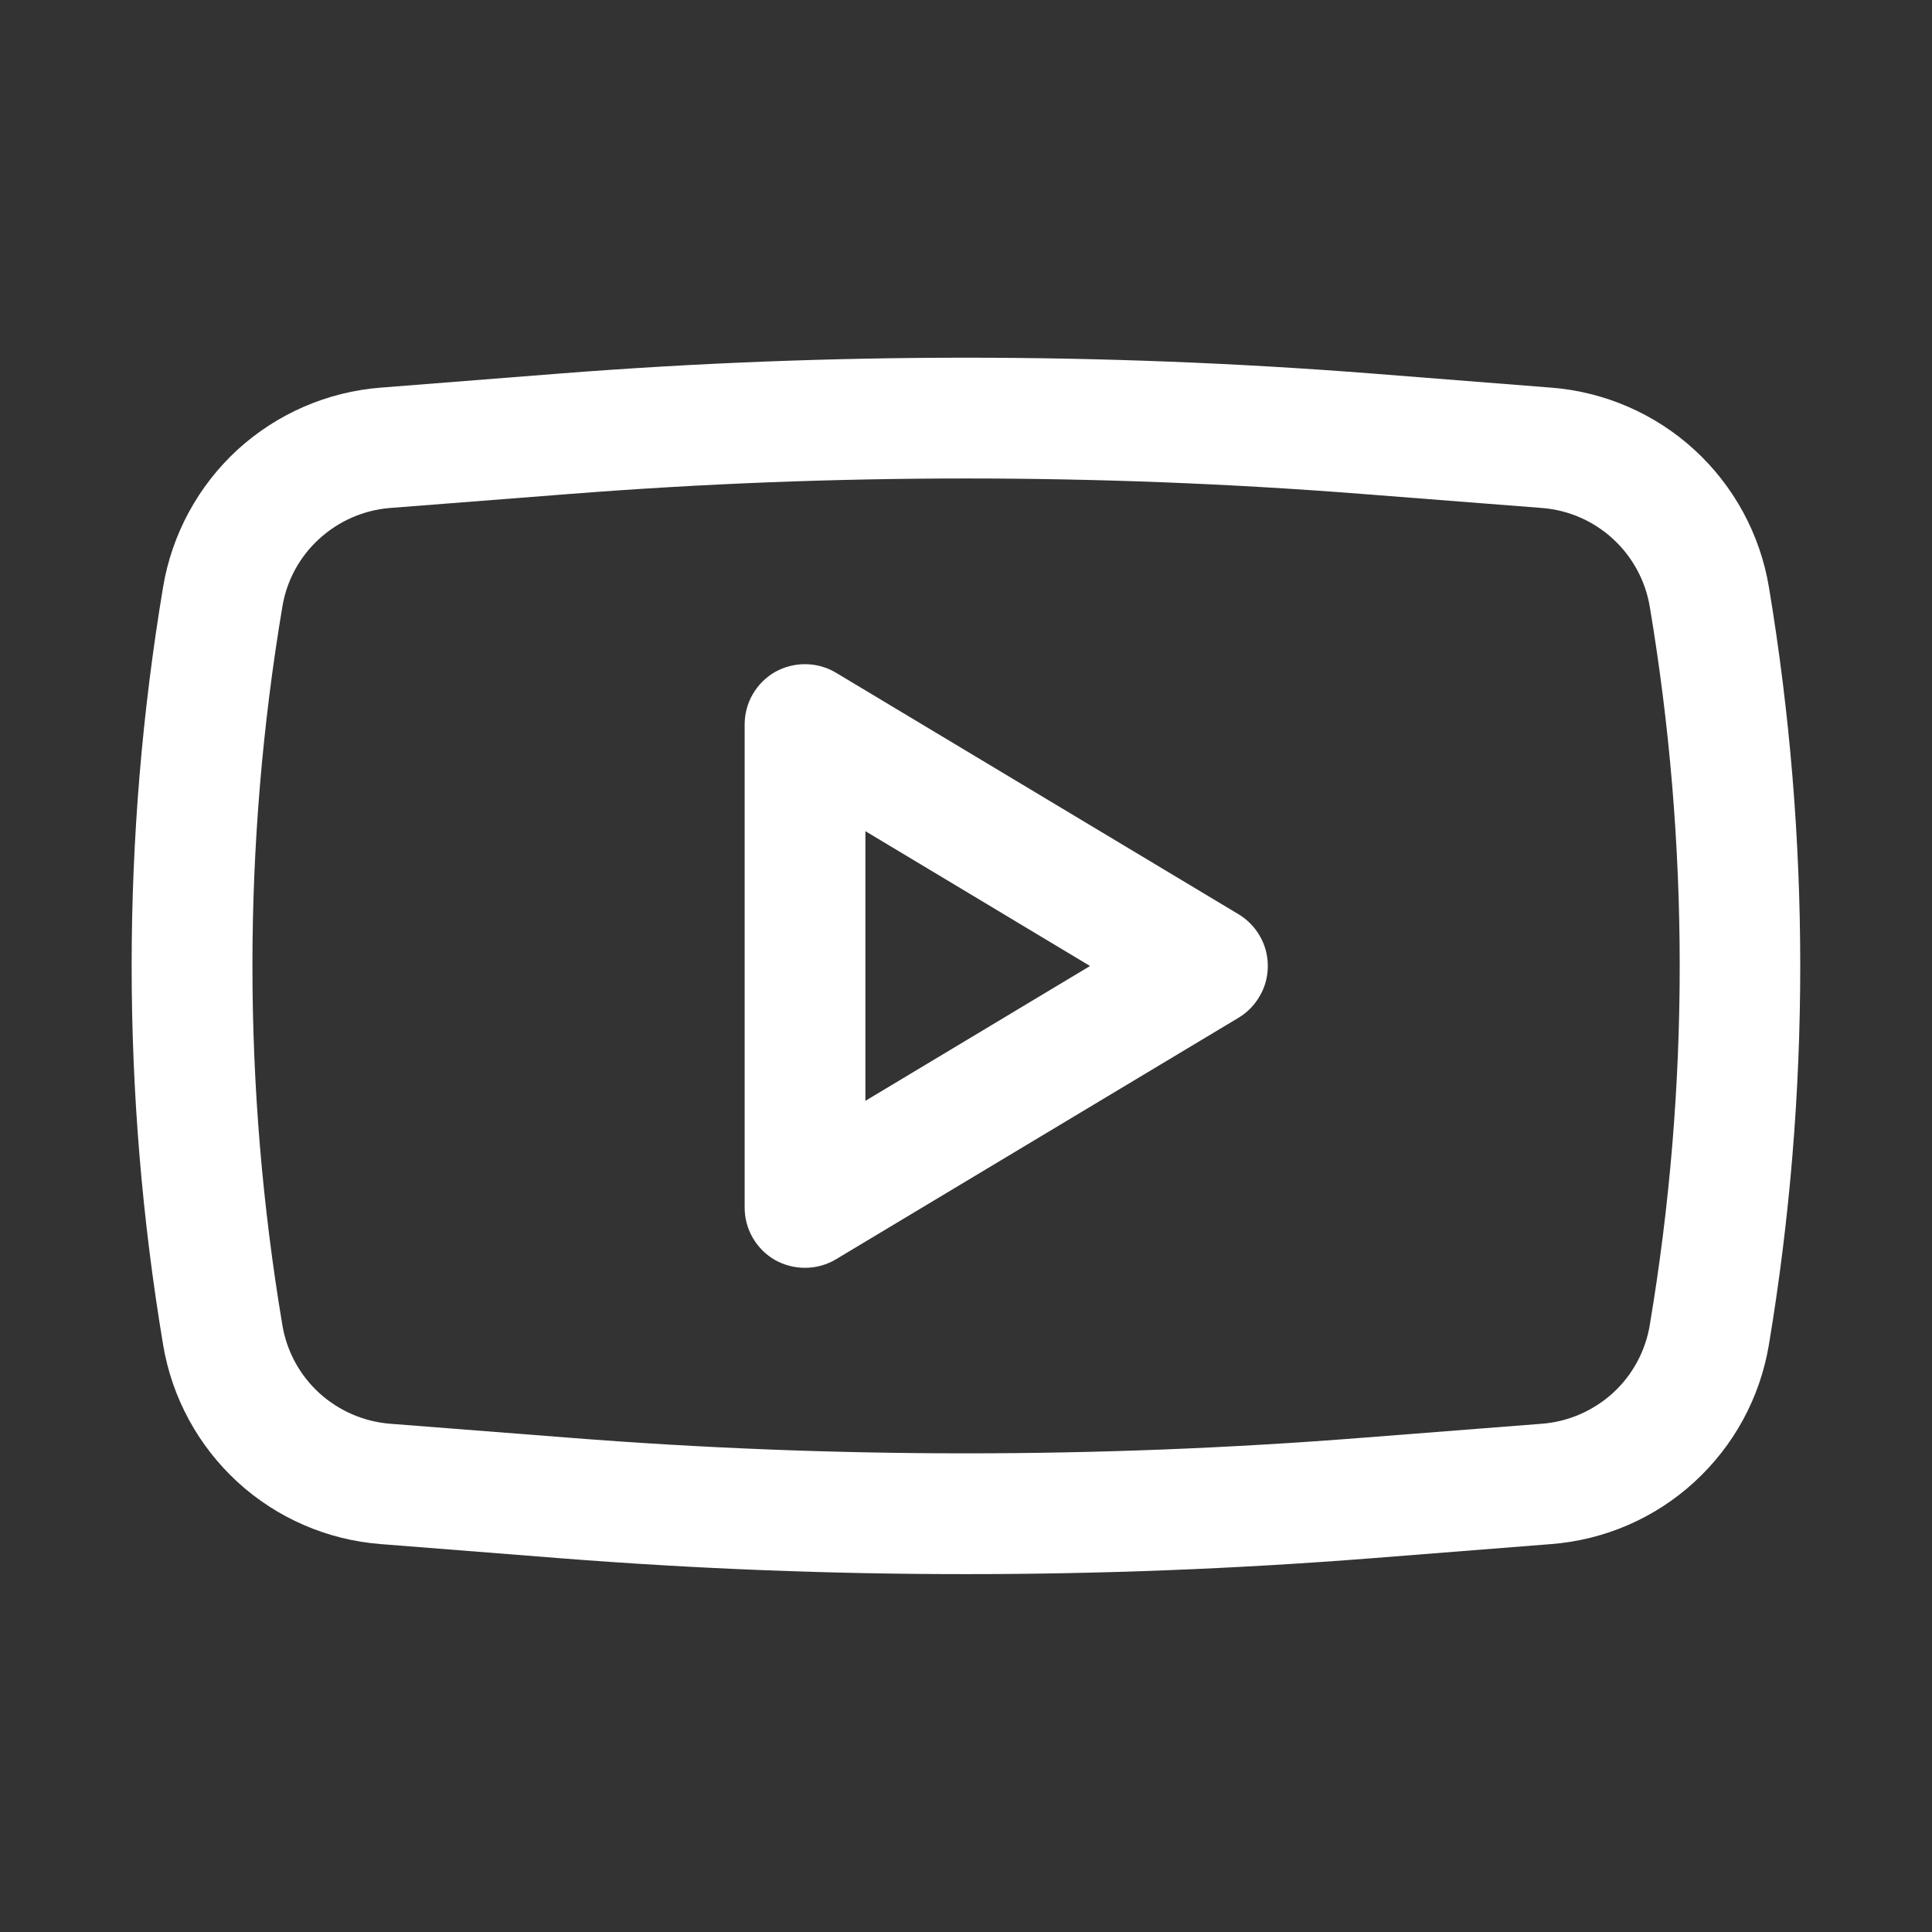
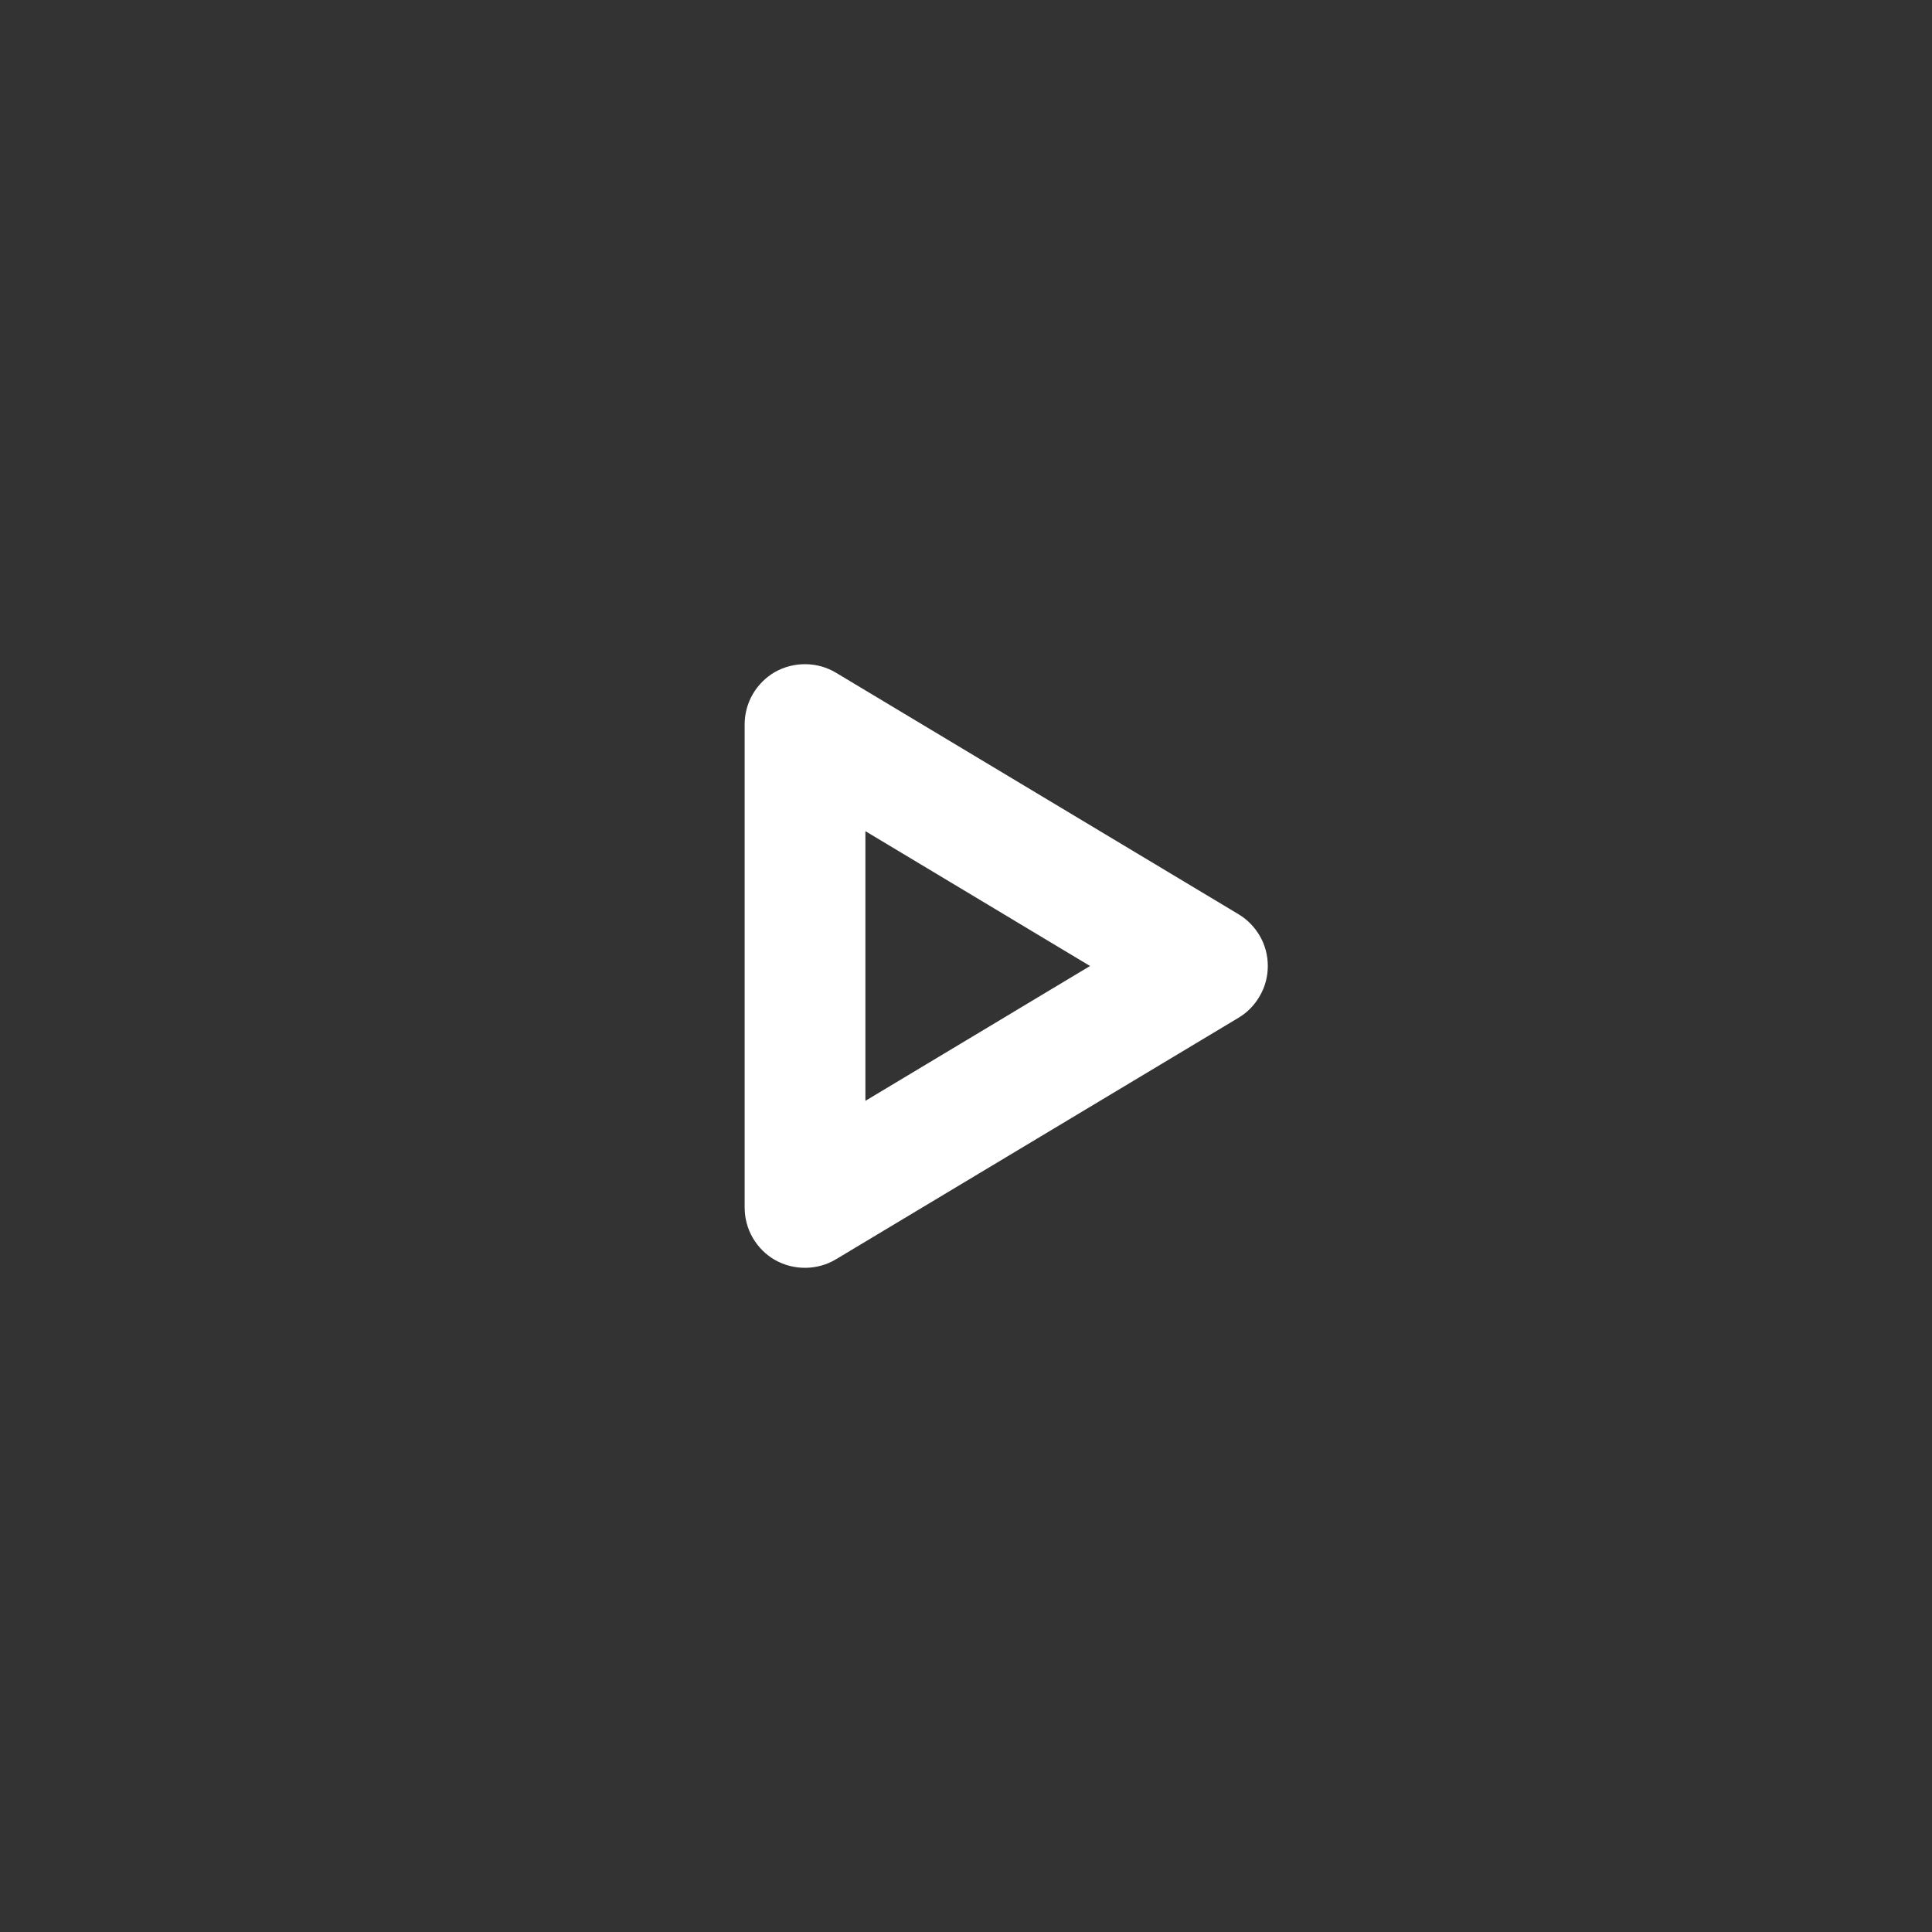
<svg xmlns="http://www.w3.org/2000/svg" width="14" height="14" viewBox="0 0 14 14" fill="none">
  <rect x="0" y="0" width="14" height="14" fill="#333333" stroke="none" />
  <path fill-rule="evenodd" clip-rule="evenodd" d="M6.058 4.875C5.992 4.835 5.916 4.814 5.839 4.813C5.761 4.812 5.685 4.831 5.617 4.869C5.55 4.907 5.494 4.963 5.455 5.03C5.416 5.097 5.396 5.173 5.396 5.25V8.75C5.396 8.827 5.416 8.903 5.455 8.97C5.494 9.037 5.55 9.093 5.617 9.131C5.685 9.169 5.761 9.188 5.839 9.187C5.916 9.186 5.992 9.165 6.058 9.125L8.975 7.375C9.04 7.336 9.093 7.281 9.13 7.215C9.168 7.15 9.187 7.075 9.187 7C9.187 6.924 9.168 6.85 9.13 6.784C9.093 6.719 9.04 6.664 8.975 6.625L6.058 4.875ZM7.899 7L6.271 7.977V6.023L7.899 7Z" fill="white" />
-   <path fill-rule="evenodd" clip-rule="evenodd" d="M9.934 2.706C7.981 2.554 6.019 2.554 4.066 2.706L2.758 2.809C2.372 2.839 2.007 2.998 1.721 3.259C1.436 3.521 1.246 3.871 1.182 4.253C0.878 6.071 0.878 7.927 1.182 9.745C1.246 10.128 1.436 10.477 1.721 10.739C2.007 11.001 2.372 11.159 2.758 11.189L4.065 11.292C6.019 11.445 7.981 11.445 9.935 11.292L11.241 11.189C11.627 11.159 11.993 11.001 12.278 10.739C12.564 10.477 12.754 10.128 12.818 9.745C13.121 7.927 13.121 6.071 12.818 4.253C12.754 3.871 12.564 3.521 12.278 3.259C11.993 2.998 11.627 2.839 11.241 2.809L9.934 2.706ZM4.134 3.579C6.042 3.43 7.959 3.43 9.867 3.579L11.174 3.681C11.568 3.712 11.89 4.008 11.955 4.397C12.244 6.12 12.244 7.878 11.955 9.601C11.924 9.79 11.83 9.964 11.688 10.094C11.546 10.223 11.365 10.302 11.174 10.317L9.867 10.419C7.959 10.569 6.042 10.569 4.134 10.419L2.827 10.317C2.636 10.302 2.455 10.223 2.313 10.094C2.171 9.964 2.077 9.79 2.046 9.601C1.757 7.878 1.757 6.12 2.046 4.397C2.077 4.208 2.171 4.034 2.313 3.905C2.455 3.775 2.636 3.696 2.827 3.681L4.134 3.579Z" fill="white" />
</svg>